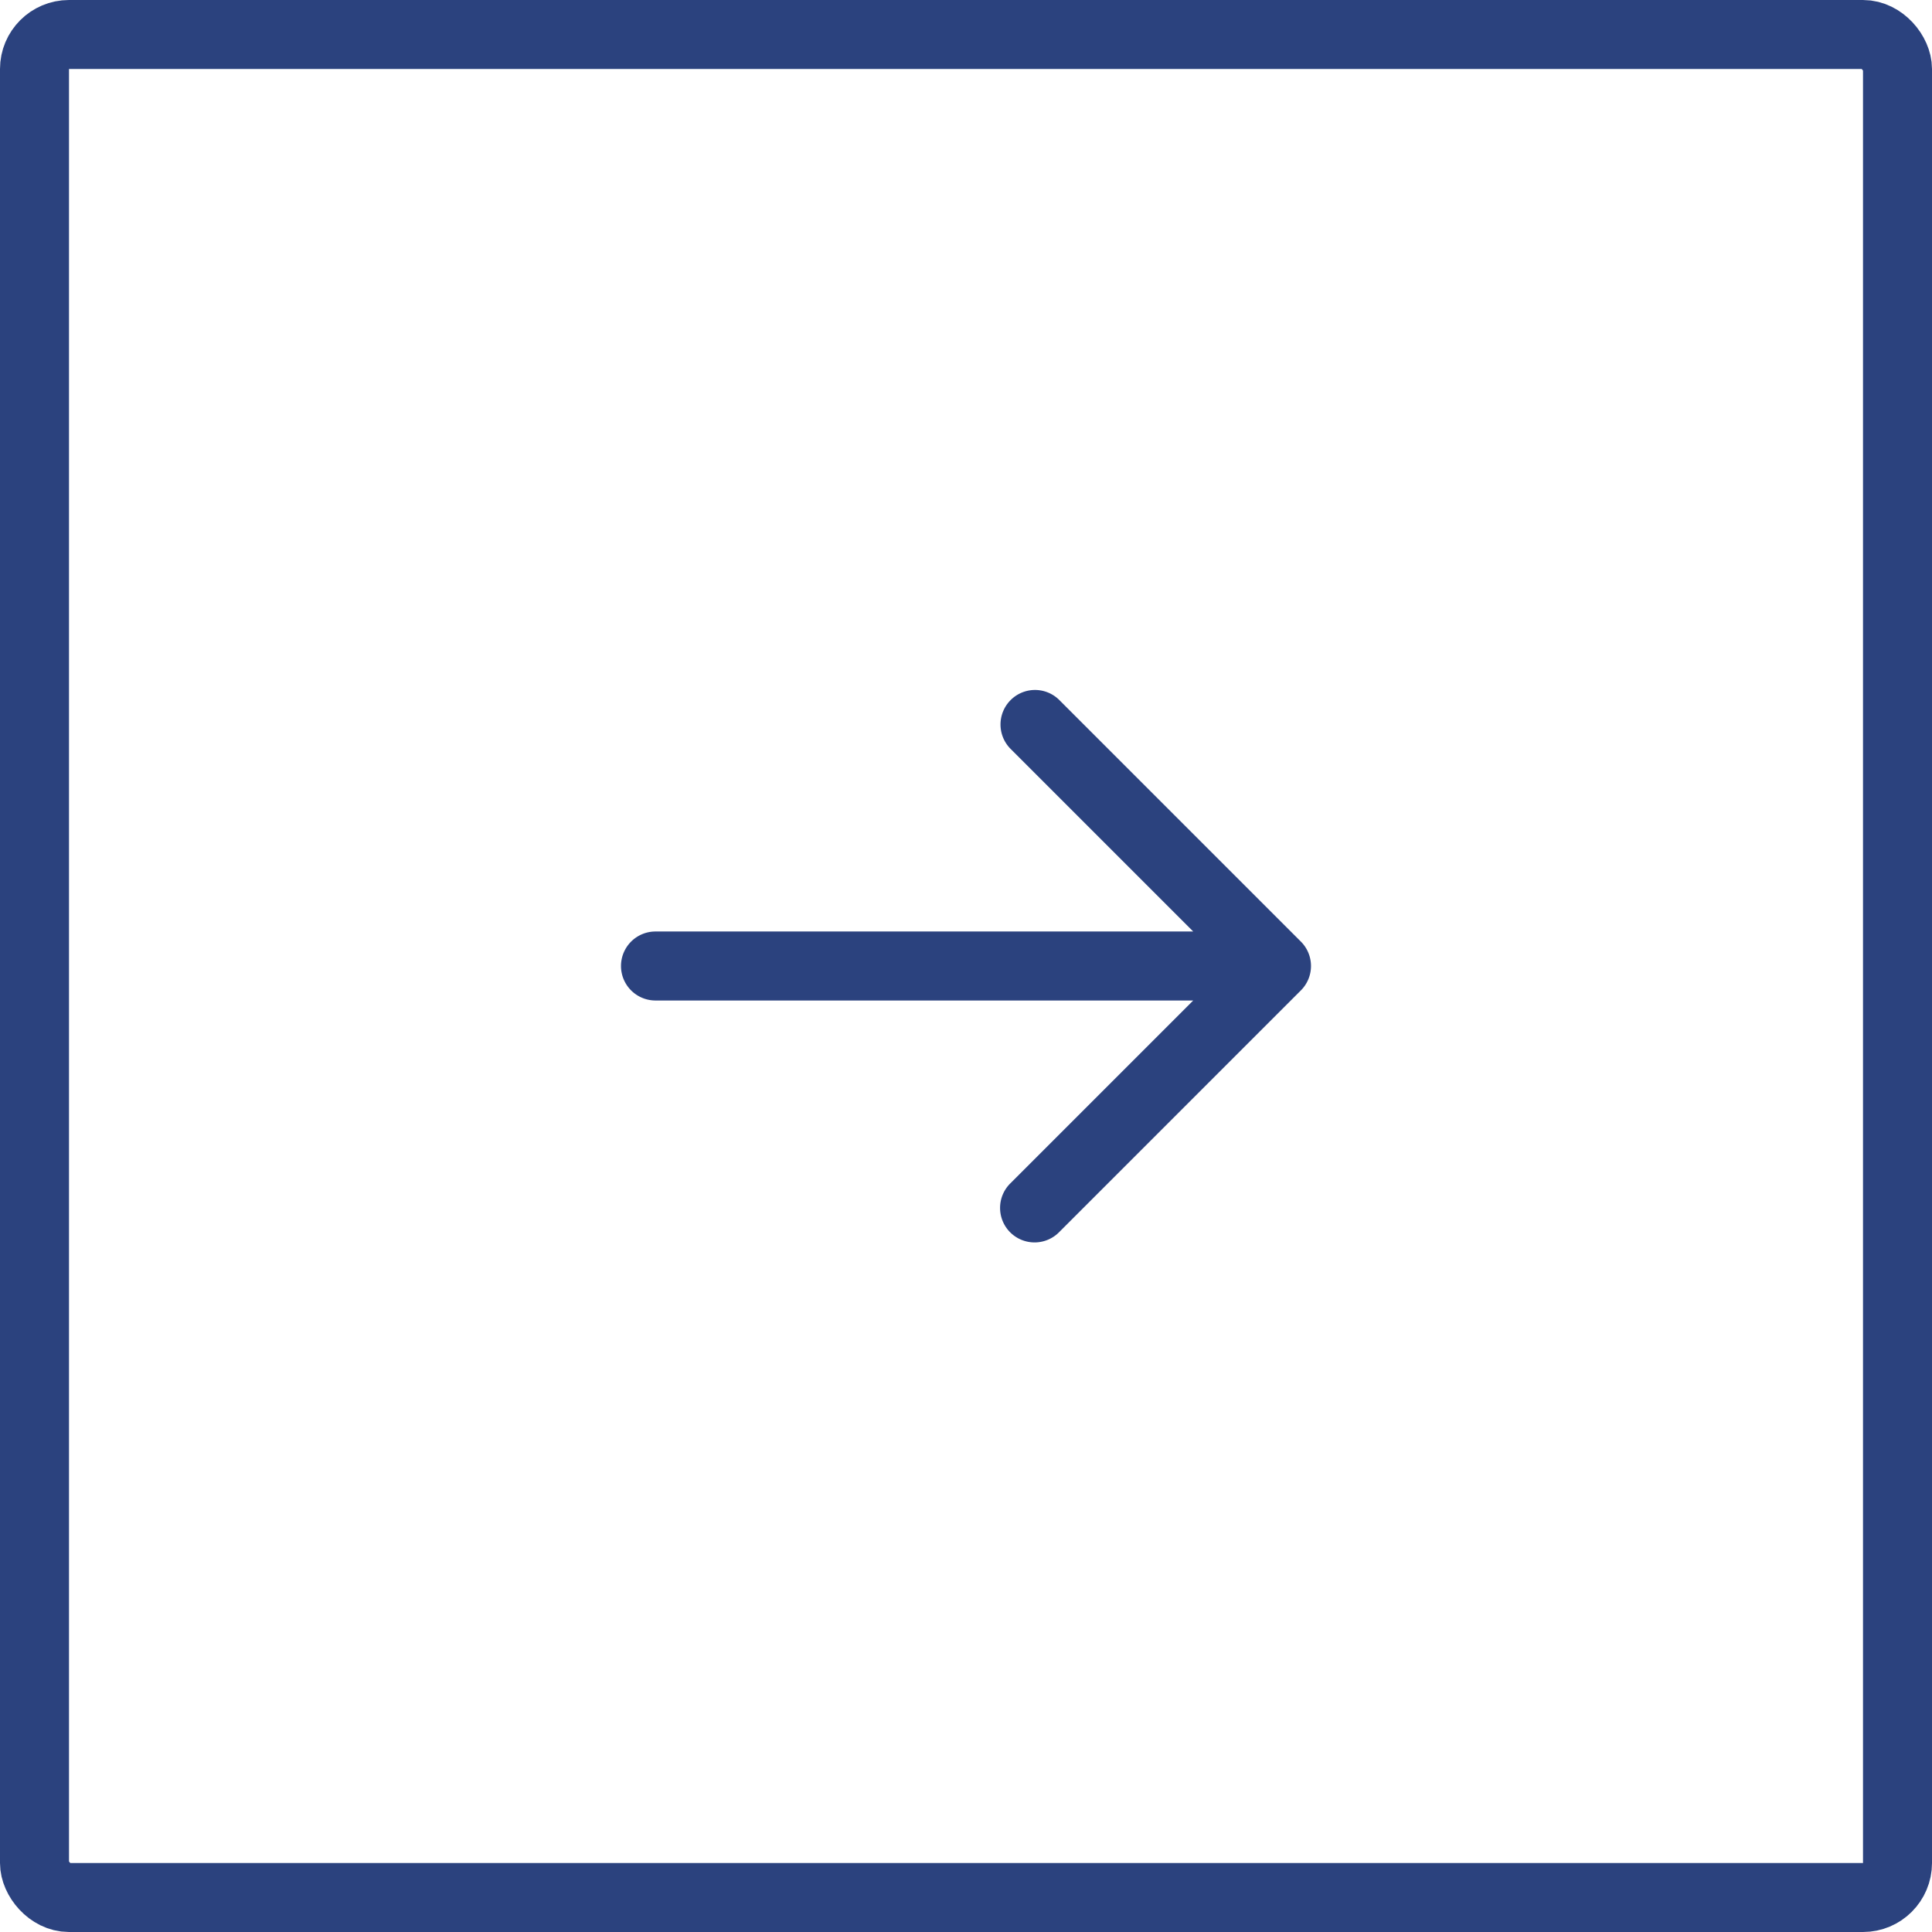
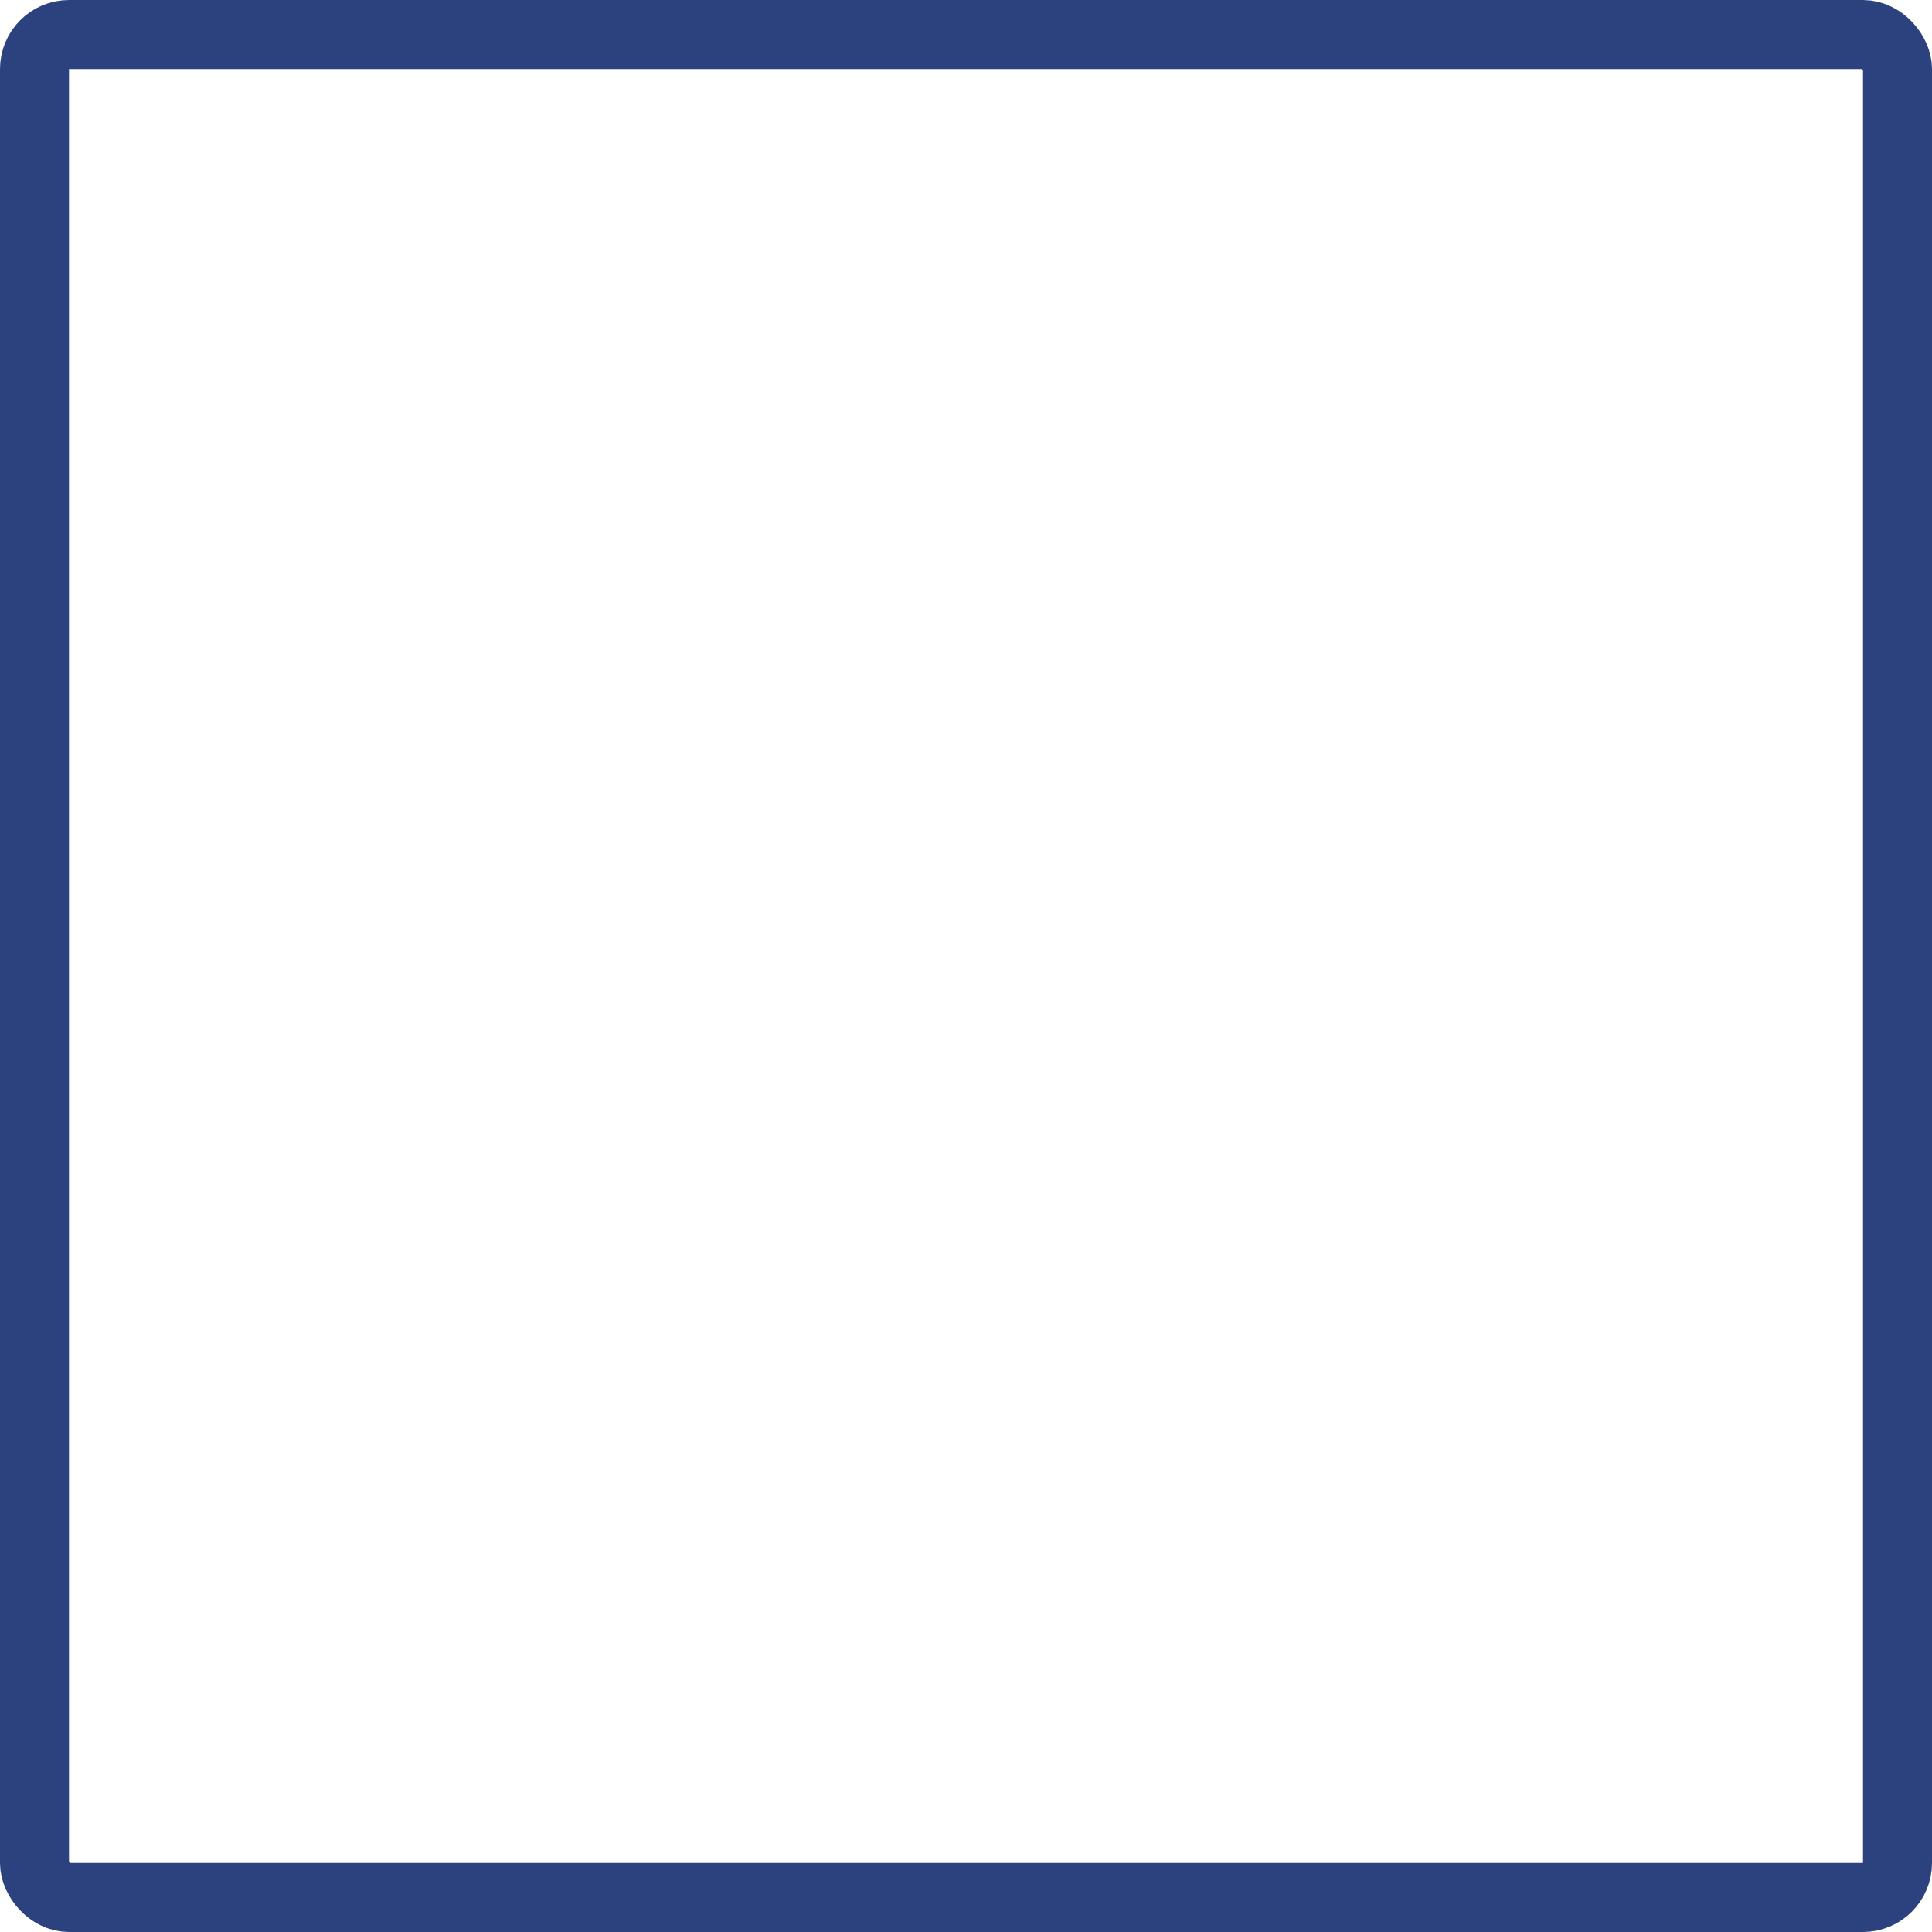
<svg xmlns="http://www.w3.org/2000/svg" width="56" height="56" fill="none">
-   <path fill="#2B427E" d="M19 29h15.586l-5.293 5.293a1 1 0 1 0 1.414 1.414l7-7a1 1 0 0 0 0-1.414l-7-7a.997.997 0 0 0-1.414 0 1 1 0 0 0 0 1.414L34.586 27H19a1 1 0 0 0 0 2Z" />
  <rect width="54" height="54" x="1" y="1" stroke="#2B427E" stroke-linecap="square" stroke-linejoin="round" stroke-width="2" rx="1" />
</svg>